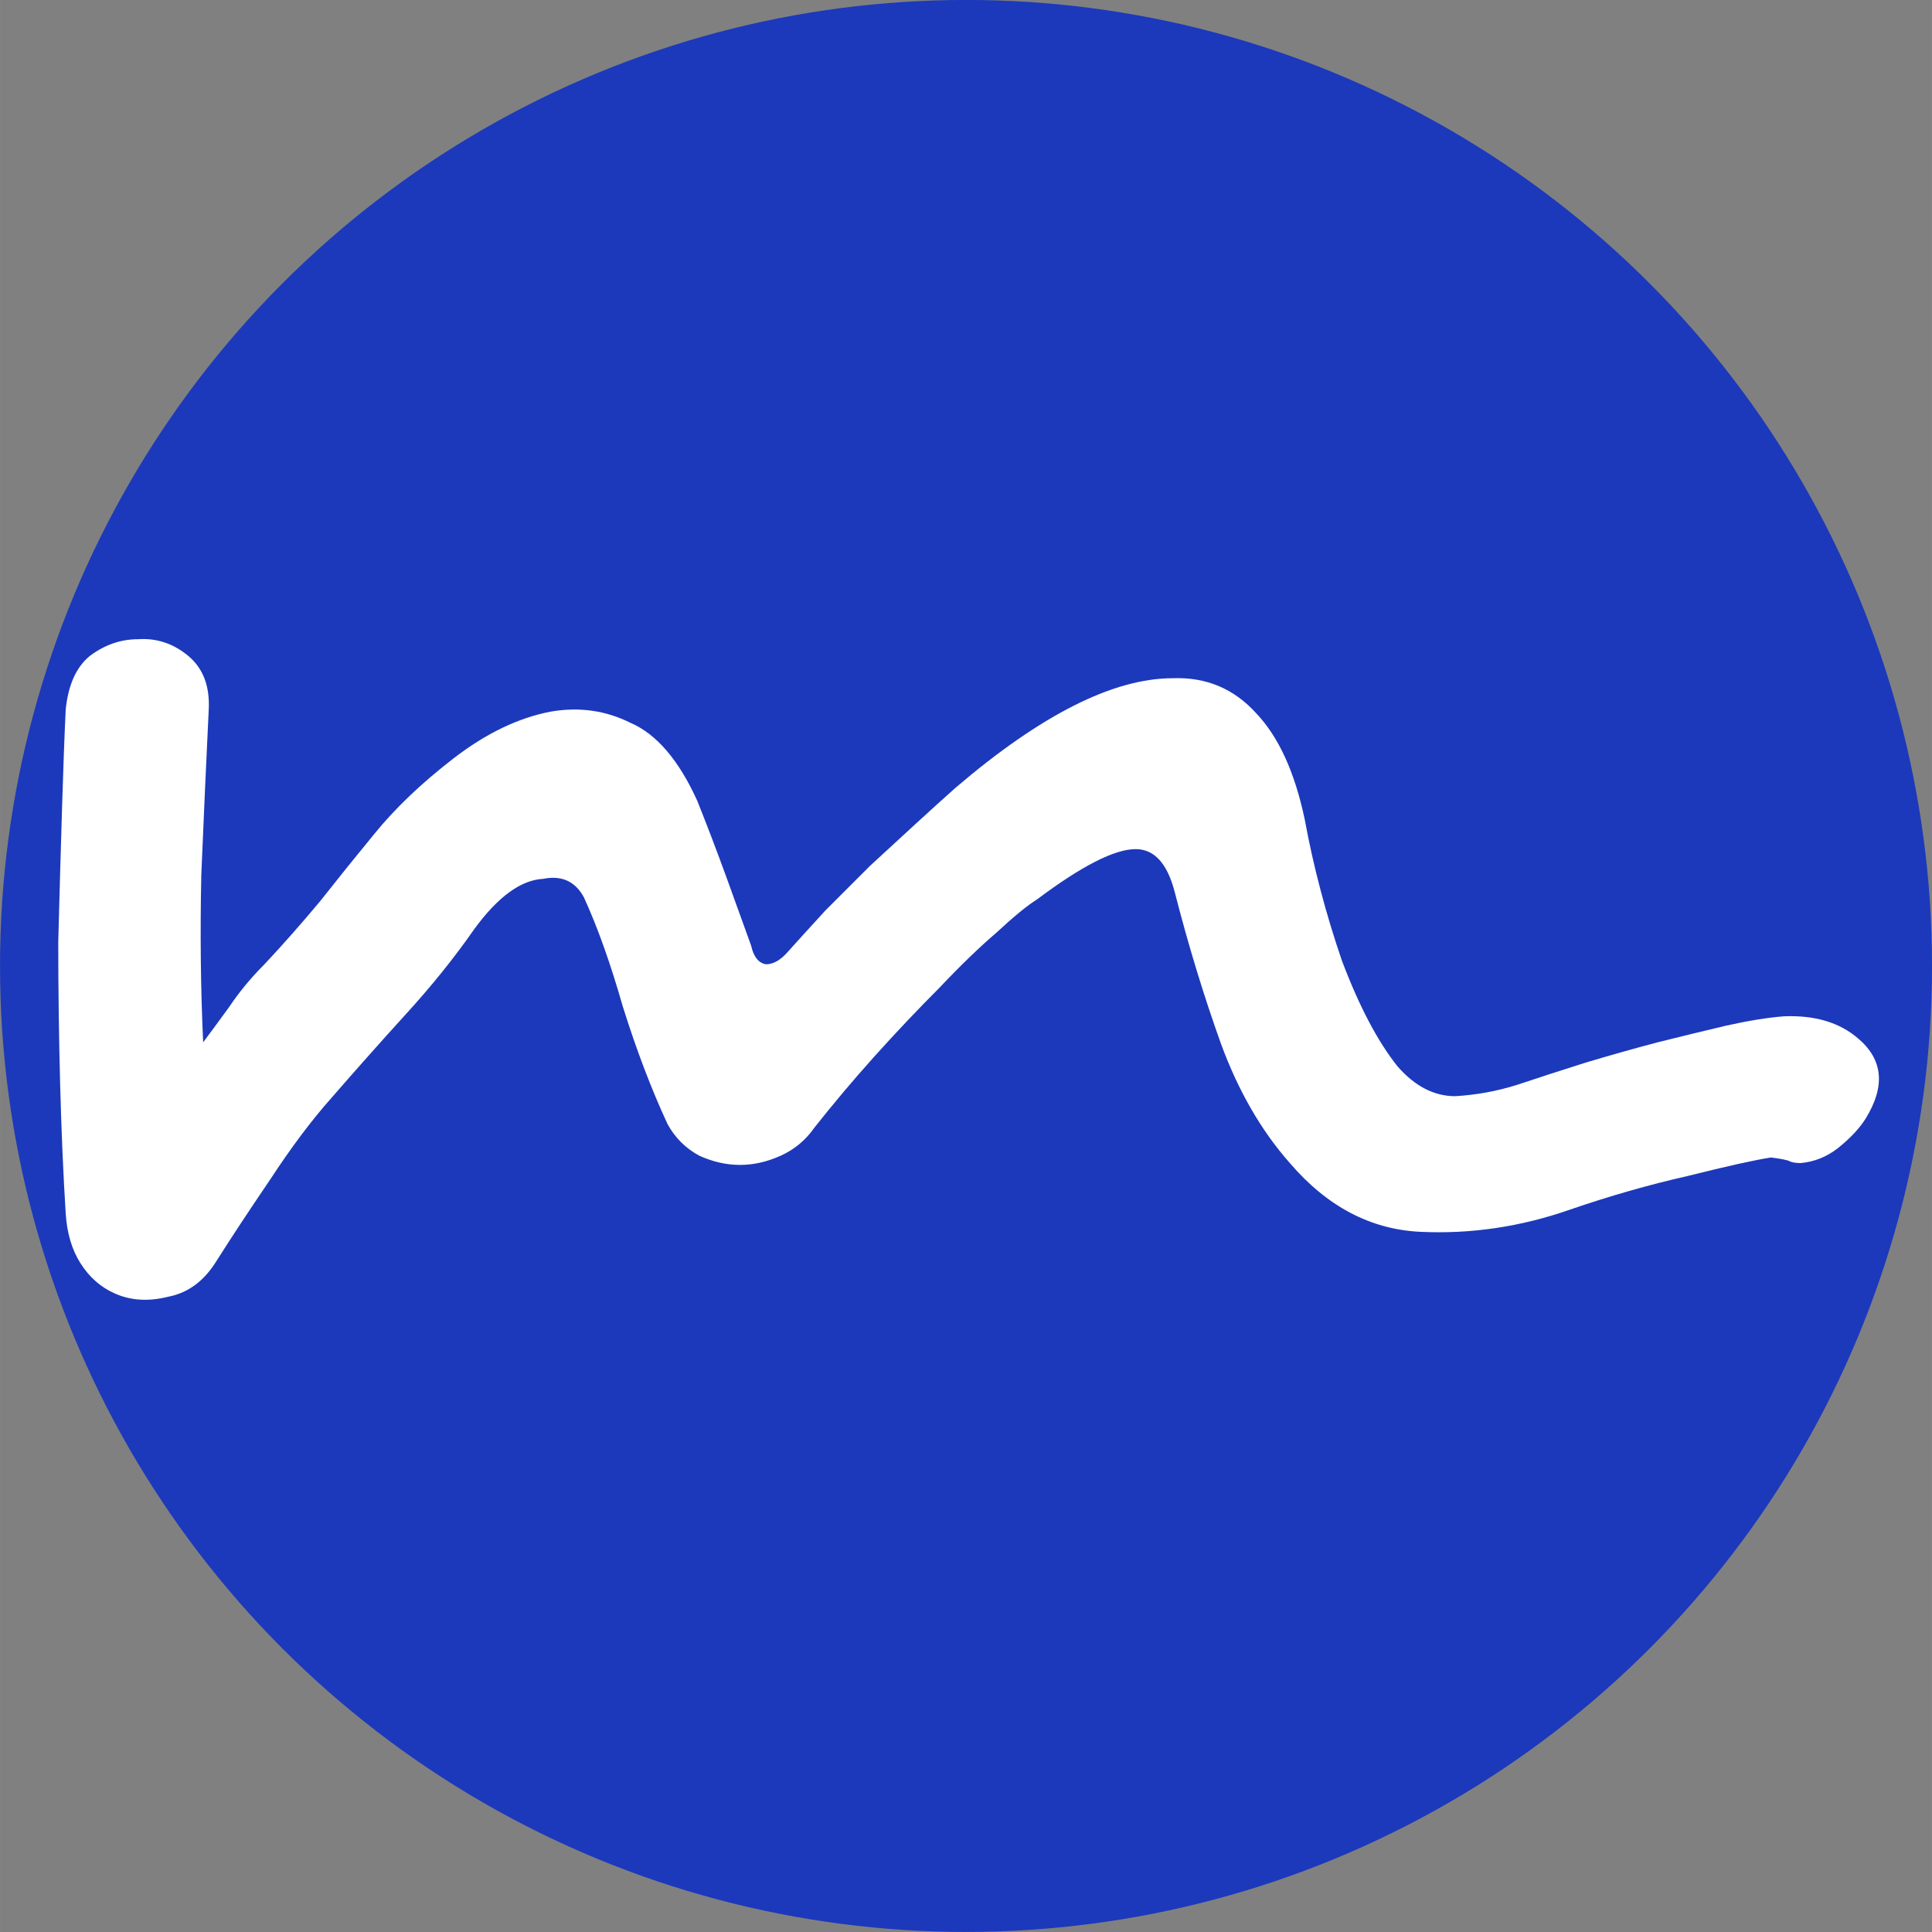
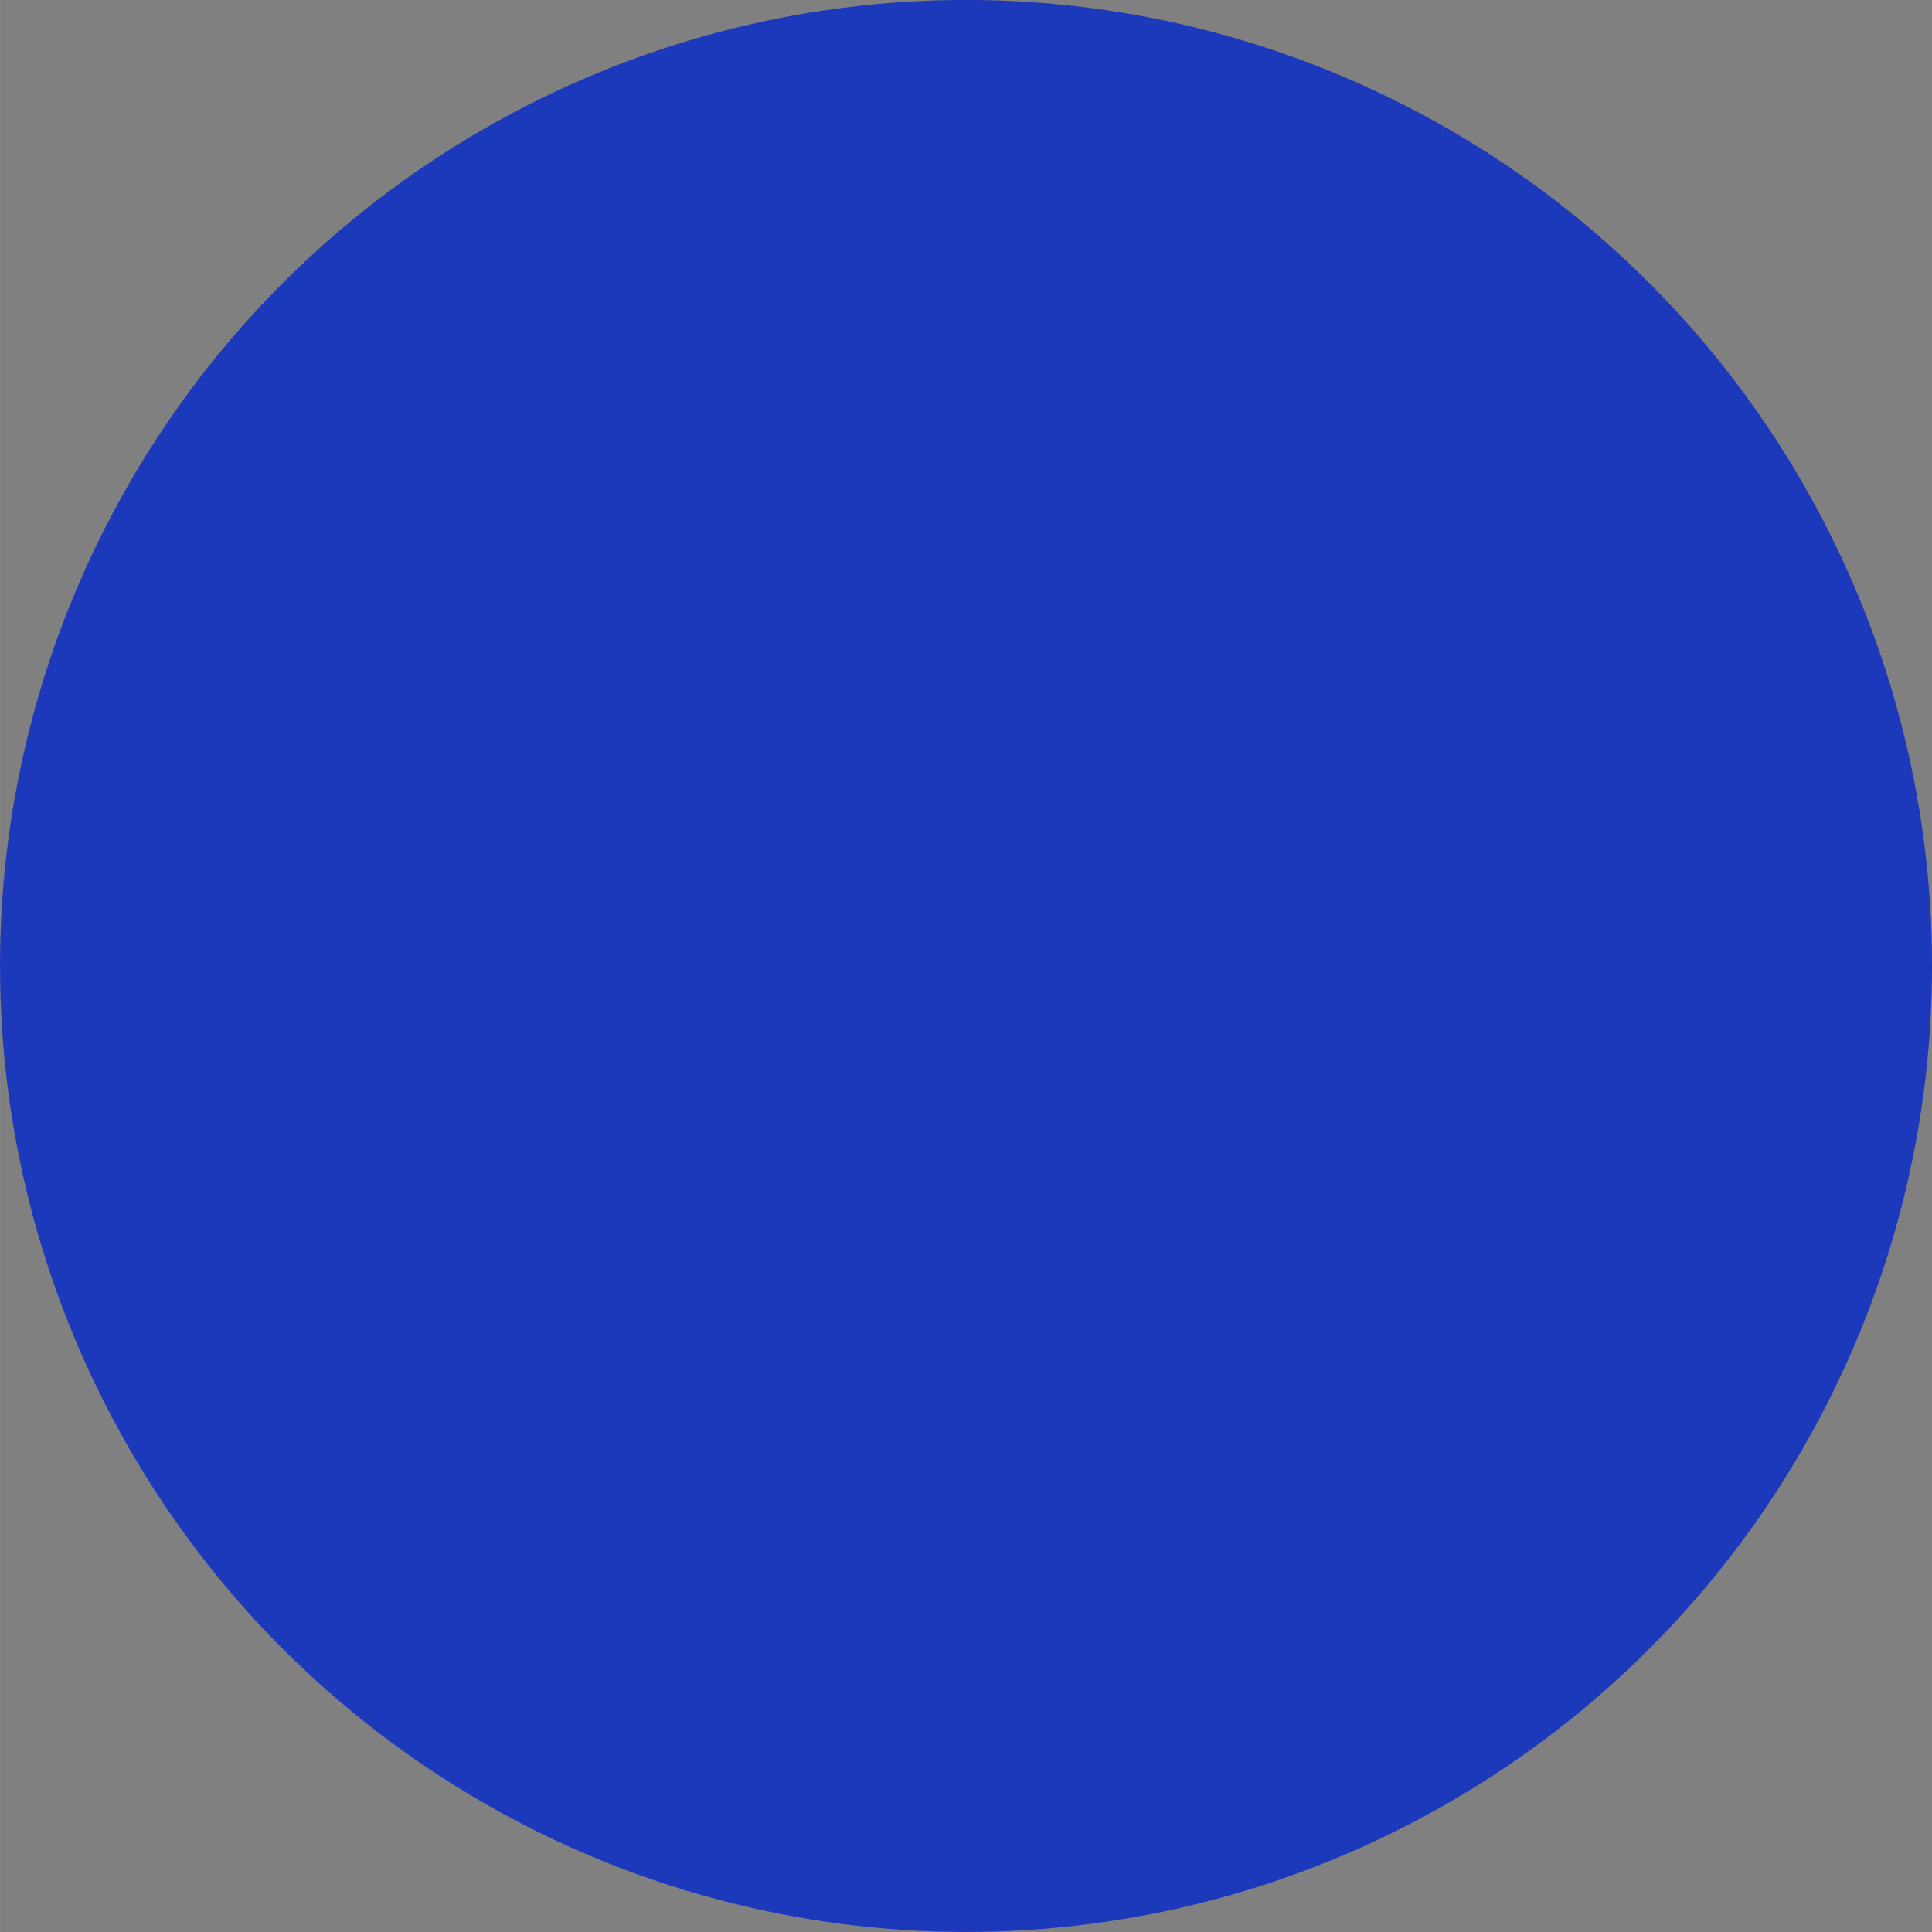
<svg xmlns="http://www.w3.org/2000/svg" xmlns:ns1="http://sodipodi.sourceforge.net/DTD/sodipodi-0.dtd" xmlns:ns2="http://www.inkscape.org/namespaces/inkscape" width="150" height="150" viewBox="0 0 39.687 39.688" version="1.1" id="svg1" ns1:docname="logo.svg" ns2:version="1.4 (e7c3feb100, 2024-10-09)">
  <rect x="0" y="0" width="39.687" height="39.688" fill="#808080" stroke="none" />
  <ns1:namedview id="namedview1" pagecolor="#ffffff" bordercolor="#666666" borderopacity="1.0" ns2:showpageshadow="2" ns2:pageopacity="0.0" ns2:pagecheckerboard="0" ns2:deskcolor="#d1d1d1" ns2:zoom="3.055663" ns2:cx="163.46698" ns2:cy="36.325995" ns2:window-width="1916" ns2:window-height="1058" ns2:window-x="1920" ns2:window-y="18" ns2:window-maximized="1" ns2:current-layer="layer1" />
  <defs id="defs1">
-     <rect x="38.502" y="42.449" width="141.28" height="197.283" id="rect4" />
-   </defs>
+     </defs>
  <g id="layer1" transform="translate(0,-257.313)">
    <circle style="fill:#1c39bb;fill-opacity:1;fill-rule:evenodd;stroke-width:0.381;stroke-dasharray:none" id="path3" cx="19.844" cy="277.156" r="19.844" />
-     <path style="font-style:italic;font-size:144px;line-height:1.25;font-family:Desyrel;-inkscape-font-specification:'Desyrel Italic';text-align:center;white-space:pre;shape-padding:0.318;fill:#ffffff" d="m 195.686,181.748 q -0.72,1.152 -2.16,2.304 -1.296,1.008 -2.88,1.152 -0.576,0 -0.864,-0.144 -0.288,-0.144 -1.44,-0.288 -1.872,0.288 -6.48,1.44 -4.464,1.008 -9.072,2.592 -5.76,2.016 -11.664,1.728 -5.76,-0.288 -10.08,-5.328 -3.312,-3.744 -5.328,-9.216 -2.016,-5.616 -3.6,-11.808 -0.864,-3.312 -3.024,-3.312 -2.448,0 -7.632,3.888 -1.152,0.72 -3.168,2.592 -2.016,1.728 -4.464,4.32 -2.448,2.448 -5.04,5.328 -2.448,2.736 -4.608,5.472 -1.008,1.44 -2.592,2.16 -1.584,0.72 -3.168,0.72 -1.584,0 -3.168,-0.72 -1.584,-0.864 -2.448,-2.448 -1.872,-4.032 -3.456,-9.072 -1.44,-5.04 -3.024,-8.496 -1.008,-1.872 -3.168,-1.44 -2.592,0.144 -5.328,3.888 -2.304,3.312 -5.328,6.624 -2.88,3.168 -5.76,6.48 -2.304,2.592 -4.752,6.336 -2.448,3.6 -4.176,6.336 -1.44,2.304 -3.744,2.736 -2.304,0.576 -4.176,-0.288 -1.584,-0.72 -2.592,-2.304 -1.008,-1.584 -1.152,-3.888 -0.288,-4.608 -0.432,-10.08 -0.144,-5.616 -0.144,-10.944 0.144,-5.472 0.288,-10.224 0.144,-4.752 0.288,-7.776 0.288,-2.88 1.872,-4.176 1.728,-1.296 3.744,-1.296 2.16,-0.144 3.888,1.296 1.728,1.44 1.584,4.176 -0.288,5.904 -0.576,12.816 -0.144,6.768 0.144,12.96 0.864,-1.152 2.016,-2.736 1.152,-1.728 2.736,-3.312 2.16,-2.304 4.32,-4.896 2.16,-2.736 4.176,-5.184 2.448,-3.024 6.192,-5.904 3.744,-2.88 7.488,-3.6 3.312,-0.576 6.192,0.864 3.024,1.296 5.184,6.048 1.152,2.88 2.304,6.048 1.152,3.168 1.872,5.184 0.288,1.296 1.152,1.44 0.864,0 1.728,-1.008 1.296,-1.44 2.88,-3.168 1.728,-1.728 3.456,-3.456 1.872,-1.728 3.6,-3.312 1.728,-1.584 3.024,-2.736 9.936,-8.496 16.848,-8.496 3.888,-0.144 6.48,2.736 2.592,2.736 3.744,8.208 1.008,5.472 2.88,10.944 2.016,5.328 4.32,8.208 2.016,2.304 4.464,2.304 2.448,-0.144 4.752,-0.864 2.592,-0.864 5.328,-1.728 2.88,-0.864 5.616,-1.584 2.88,-0.72 5.328,-1.296 2.592,-0.576 4.464,-0.72 3.6,-0.144 5.76,1.728 2.88,2.448 0.576,6.192 z" id="text4" transform="matrix(0.265,0,0,0.265,-13.531,232.126)" aria-label="m" />
  </g>
</svg>